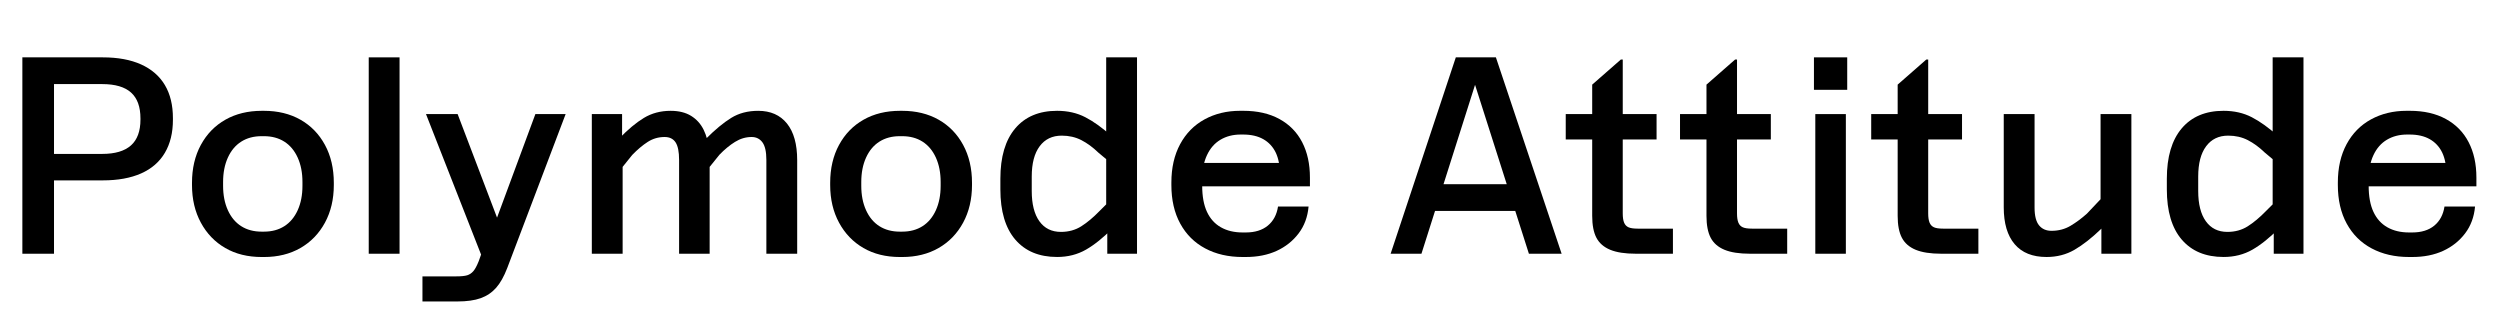
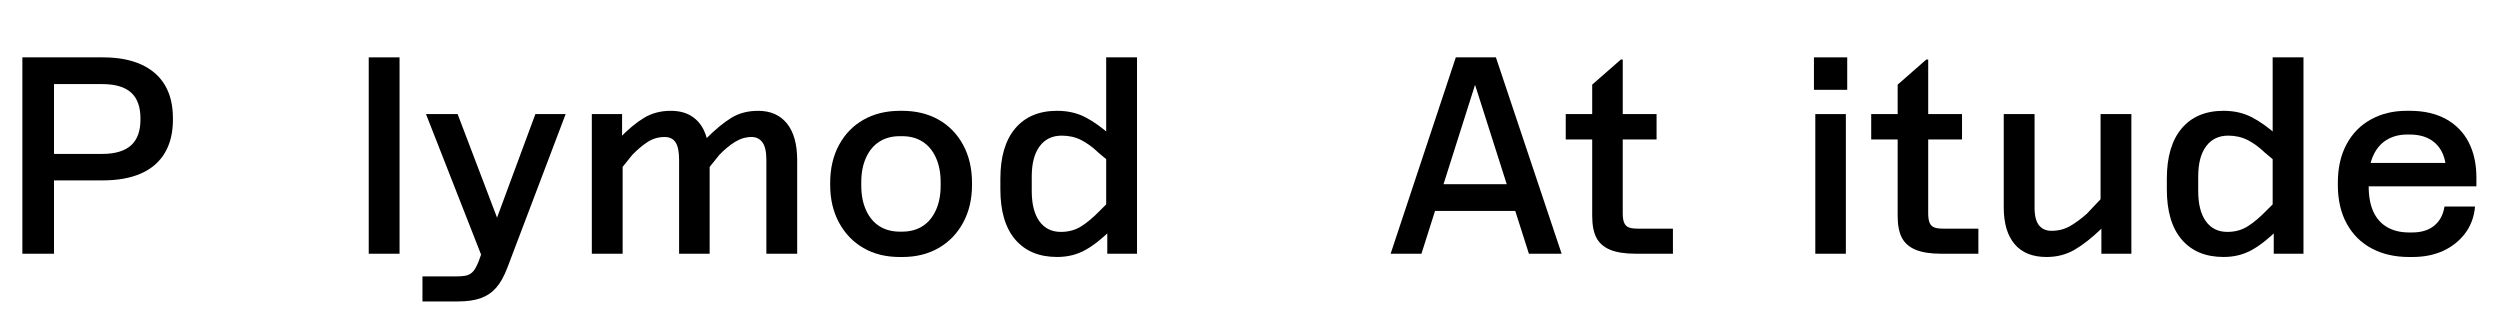
<svg xmlns="http://www.w3.org/2000/svg" data-name="Layer 1" viewBox="0 0 394.16 52.574">
  <path d="m22.253,10.162c1.647.746,2.894,1.827,3.74,3.246.846,1.419,1.27,3.161,1.27,5.225v.258c0,2.036-.424,3.769-1.27,5.203-.846,1.434-2.093,2.516-3.74,3.247-1.649.731-3.662,1.098-6.042,1.098h-7.696v11.566H3.526V9.044h12.685c2.38,0,4.393.373,6.042,1.118Zm-13.738,3.096v11.008h7.61c2.007,0,3.511-.444,4.515-1.333,1.004-.888,1.506-2.251,1.506-4.085v-.172c0-1.834-.495-3.196-1.484-4.085-.988-.888-2.501-1.333-4.536-1.333h-7.61Z" />
-   <path d="m31.669,22.847c.932-1.72,2.222-3.045,3.871-3.977,1.647-.932,3.561-1.398,5.74-1.398h.344c2.178,0,4.092.466,5.74,1.398s2.938,2.257,3.87,3.977c.932,1.72,1.397,3.713,1.397,5.978v.344c0,2.236-.466,4.214-1.397,5.934-.932,1.721-2.222,3.054-3.87,3.999-1.648.946-3.562,1.419-5.74,1.419h-.344c-2.208,0-4.129-.473-5.762-1.419-1.635-.945-2.918-2.278-3.85-3.999-.932-1.72-1.397-3.697-1.397-5.934v-.344c0-2.265.465-4.258,1.397-5.978Zm4.258,10.299c.501,1.103,1.203,1.942,2.107,2.516.902.573,1.971.859,3.203.859h.387c1.232,0,2.301-.286,3.203-.859.903-.573,1.605-1.412,2.107-2.516.501-1.103.752-2.387.752-3.849v-.602c0-1.463-.251-2.746-.752-3.85-.502-1.103-1.204-1.941-2.107-2.515-.902-.573-1.971-.86-3.203-.86h-.387c-1.232,0-2.301.287-3.203.86-.904.574-1.606,1.412-2.107,2.515-.502,1.104-.753,2.387-.753,3.85v.602c0,1.462.251,2.745.753,3.849Z" />
  <path d="m62.995 40.004h-4.859v-30.96h4.859v30.96z" />
  <path d="m78.217,45.379c-.66.745-1.47,1.29-2.43,1.634-.961.344-2.187.517-3.677.517h-5.504v-3.956h5.332c.774,0,1.348-.059,1.721-.172.371-.115.694-.33.967-.645s.552-.832.839-1.548l1.376-3.827.516-.344,7.053-19.05h4.772l-9.202,24.253c-.516,1.347-1.103,2.393-1.763,3.139Zm1.204-8.299l-2.967,4.601-9.289-23.693h4.988l7.268,19.093Z" />
  <path d="m93.309,40.004v-22.017h4.772v5.891l.086.215v15.911h-4.858Zm13.76,0v-14.793c0-1.29-.188-2.214-.559-2.773-.373-.559-.947-.838-1.721-.838-.975,0-1.863.258-2.666.774s-1.62,1.204-2.451,2.064l-2.279,2.838-2.192-2.623,2.407-2.795c1.377-1.433,2.681-2.522,3.914-3.268,1.232-.745,2.637-1.118,4.213-1.118,1.291,0,2.365.266,3.226.796.86.531,1.519,1.262,1.978,2.193.459.932.746,2.028.86,3.29l.087.602v15.652h-4.816Zm13.76,0v-14.793c0-1.29-.209-2.214-.623-2.773-.416-.559-.982-.838-1.699-.838-.918,0-1.791.258-2.623.774s-1.648,1.19-2.451,2.021l-2.322,2.881-2.149-2.623,2.365-2.795c1.433-1.433,2.752-2.522,3.956-3.268,1.203-.745,2.623-1.118,4.257-1.118,1.949,0,3.462.666,4.536,2,1.075,1.333,1.613,3.262,1.613,5.784v14.749h-4.859Z" />
  <path d="m132.288,22.847c.932-1.72,2.221-3.045,3.871-3.977,1.647-.932,3.561-1.398,5.74-1.398h.344c2.178,0,4.092.466,5.74,1.398s2.938,2.257,3.869,3.977c.932,1.72,1.398,3.713,1.398,5.978v.344c0,2.236-.467,4.214-1.398,5.934-.932,1.721-2.221,3.054-3.869,3.999-1.648.946-3.562,1.419-5.74,1.419h-.344c-2.209,0-4.129-.473-5.762-1.419-1.635-.945-2.918-2.278-3.85-3.999-.932-1.72-1.397-3.697-1.397-5.934v-.344c0-2.265.465-4.258,1.397-5.978Zm4.258,10.299c.5,1.103,1.203,1.942,2.106,2.516.904.573,1.971.859,3.205.859h.387c1.232,0,2.301-.286,3.203-.859s1.605-1.412,2.107-2.516c.5-1.103.752-2.387.752-3.849v-.602c0-1.463-.252-2.746-.752-3.85-.502-1.103-1.205-1.941-2.107-2.515-.902-.573-1.971-.86-3.203-.86h-.387c-1.234,0-2.301.287-3.205.86-.902.574-1.605,1.412-2.106,2.515-.502,1.104-.754,2.387-.754,3.85v.602c0,1.462.252,2.745.754,3.849Z" />
  <path d="m160.065,37.768c-1.562-1.834-2.342-4.472-2.342-7.912v-1.677c0-3.44.779-6.085,2.342-7.934,1.562-1.849,3.764-2.774,6.602-2.774,1.662,0,3.147.337,4.451,1.011,1.303.674,2.672,1.655,4.106,2.945l2.193,1.935-2.15,2.451-2.107-1.763c-.859-.831-1.748-1.483-2.666-1.956-.918-.473-1.949-.71-3.096-.71-1.49,0-2.652.559-3.482,1.677-.832,1.118-1.248,2.709-1.248,4.773v2.279c0,2.063.402,3.654,1.205,4.772s1.935,1.677,3.397,1.677c1.205,0,2.272-.293,3.203-.881s1.9-1.397,2.902-2.43l1.893-1.892,2.107,2.493-1.935,2.107c-1.461,1.491-2.867,2.623-4.213,3.397-1.348.773-2.867,1.16-4.559,1.16-2.838,0-5.039-.917-6.602-2.752Zm19.201-28.724v30.96h-4.688v-5.203l-.172-.301V9.044h4.859Z" />
-   <path d="m190.017,39.166c-1.693-.902-3.004-2.207-3.936-3.913-.932-1.705-1.397-3.733-1.397-6.084v-.387c0-2.323.457-4.336,1.375-6.043.918-1.705,2.199-3.01,3.848-3.913,1.648-.903,3.519-1.355,5.613-1.355h.516c2.207,0,4.1.43,5.676,1.29,1.576.86,2.773,2.079,3.59,3.655.818,1.577,1.227,3.44,1.227,5.59v1.376h-18.49v-3.698h16.039l-2.279,2.667v-.774c0-1.434-.223-2.609-.666-3.527-.445-.917-1.098-1.619-1.957-2.107-.859-.487-1.922-.731-3.182-.731h-.387c-1.205,0-2.266.273-3.184.817-.916.545-1.627,1.355-2.127,2.43-.502,1.075-.754,2.343-.754,3.807v1.031c0,1.663.252,3.031.754,4.106.5,1.075,1.232,1.886,2.191,2.43.961.545,2.1.817,3.42.817h.516c1.434,0,2.586-.358,3.461-1.075s1.412-1.721,1.613-3.011h4.816c-.144,1.635-.668,3.047-1.57,4.236s-2.057,2.106-3.461,2.752c-1.406.644-3.025.967-4.859.967h-.516c-2.236,0-4.201-.451-5.891-1.355Z" />
  <path d="m229.53 9.044h6.32l10.363 30.96h-5.16l-9.459-29.67h1.934l-9.416 29.67h-4.859l10.277-30.96zm-4.859 19.996h16.082v4.214h-16.082v-4.214z" />
  <path d="m261.18,21.987h-5.332v11.653c0,.631.07,1.118.215,1.462.143.345.371.588.688.731s.803.215,1.463.215h5.547v3.956h-5.848c-1.693,0-3.039-.208-4.043-.623-1.004-.416-1.727-1.047-2.172-1.893-.443-.845-.666-1.999-.666-3.461v-12.041h-4.172v-3.999h4.172v-4.644l4.516-3.956h.301v8.6h5.332v3.999Z" />
-   <path d="m279.196,21.987h-5.332v11.653c0,.631.072,1.118.215,1.462.144.345.373.588.69.731.315.144.801.215,1.461.215h5.547v3.956h-5.848c-1.691,0-3.039-.208-4.041-.623-1.004-.416-1.728-1.047-2.172-1.893-.445-.845-.666-1.999-.666-3.461v-12.041h-4.172v-3.999h4.172v-4.644l4.514-3.956h.301v8.6h5.332v3.999Z" />
  <path d="m291.24 14.161h-5.246v-5.117h5.246v5.117zm-0.215 3.827v22.017h-4.816v-22.017h4.816z" />
  <path d="m309.339,21.987h-5.332v11.653c0,.631.072,1.118.215,1.462.144.345.373.588.69.731.315.144.801.215,1.461.215h5.547v3.956h-5.848c-1.691,0-3.039-.208-4.041-.623-1.004-.416-1.728-1.047-2.172-1.893-.445-.845-.666-1.999-.666-3.461v-12.041h-4.172v-3.999h4.172v-4.644l4.514-3.956h.301v8.6h5.332v3.999Z" />
  <path d="m321.487,35.533c.473.573,1.125.859,1.957.859,1.117,0,2.121-.265,3.01-.795s1.748-1.168,2.58-1.914l3.01-3.182,2.193,2.537-3.053,3.139c-1.435,1.376-2.803,2.444-4.107,3.204-1.305.759-2.773,1.139-4.408,1.139-2.207,0-3.885-.673-5.029-2.021-1.148-1.348-1.721-3.282-1.721-5.805v-14.707h4.859v14.75c0,1.29.236,2.222.709,2.795Zm14.555-17.545v22.017h-4.729v-5.891l-.129-.173v-15.953h4.857Z" />
  <path d="m343.975,37.768c-1.562-1.834-2.342-4.472-2.342-7.912v-1.677c0-3.44.779-6.085,2.342-7.934,1.562-1.849,3.764-2.774,6.602-2.774,1.662,0,3.147.337,4.451,1.011,1.303.674,2.672,1.655,4.106,2.945l2.193,1.935-2.15,2.451-2.107-1.763c-.859-.831-1.748-1.483-2.666-1.956-.918-.473-1.949-.71-3.096-.71-1.49,0-2.652.559-3.482,1.677-.832,1.118-1.248,2.709-1.248,4.773v2.279c0,2.063.402,3.654,1.205,4.772s1.935,1.677,3.397,1.677c1.205,0,2.272-.293,3.203-.881s1.9-1.397,2.902-2.43l1.893-1.892,2.107,2.493-1.935,2.107c-1.461,1.491-2.867,2.623-4.213,3.397-1.348.773-2.867,1.16-4.559,1.16-2.838,0-5.039-.917-6.602-2.752Zm19.201-28.724v30.96h-4.688v-5.203l-.172-.301V9.044h4.859Z" />
  <path d="m373.927,39.166c-1.693-.902-3.004-2.207-3.936-3.913-.932-1.705-1.397-3.733-1.397-6.084v-.387c0-2.323.457-4.336,1.375-6.043.918-1.705,2.199-3.01,3.848-3.913,1.648-.903,3.519-1.355,5.613-1.355h.516c2.207,0,4.1.43,5.676,1.29,1.576.86,2.773,2.079,3.59,3.655.818,1.577,1.227,3.44,1.227,5.59v1.376h-18.49v-3.698h16.039l-2.279,2.667v-.774c0-1.434-.223-2.609-.666-3.527-.445-.917-1.098-1.619-1.957-2.107-.859-.487-1.922-.731-3.182-.731h-.387c-1.205,0-2.266.273-3.184.817-.916.545-1.627,1.355-2.127,2.43-.502,1.075-.754,2.343-.754,3.807v1.031c0,1.663.252,3.031.754,4.106.5,1.075,1.232,1.886,2.191,2.43.961.545,2.1.817,3.42.817h.516c1.434,0,2.586-.358,3.461-1.075s1.412-1.721,1.613-3.011h4.816c-.144,1.635-.668,3.047-1.57,4.236s-2.057,2.106-3.461,2.752c-1.406.644-3.025.967-4.859.967h-.516c-2.236,0-4.201-.451-5.891-1.355Z" />
</svg>